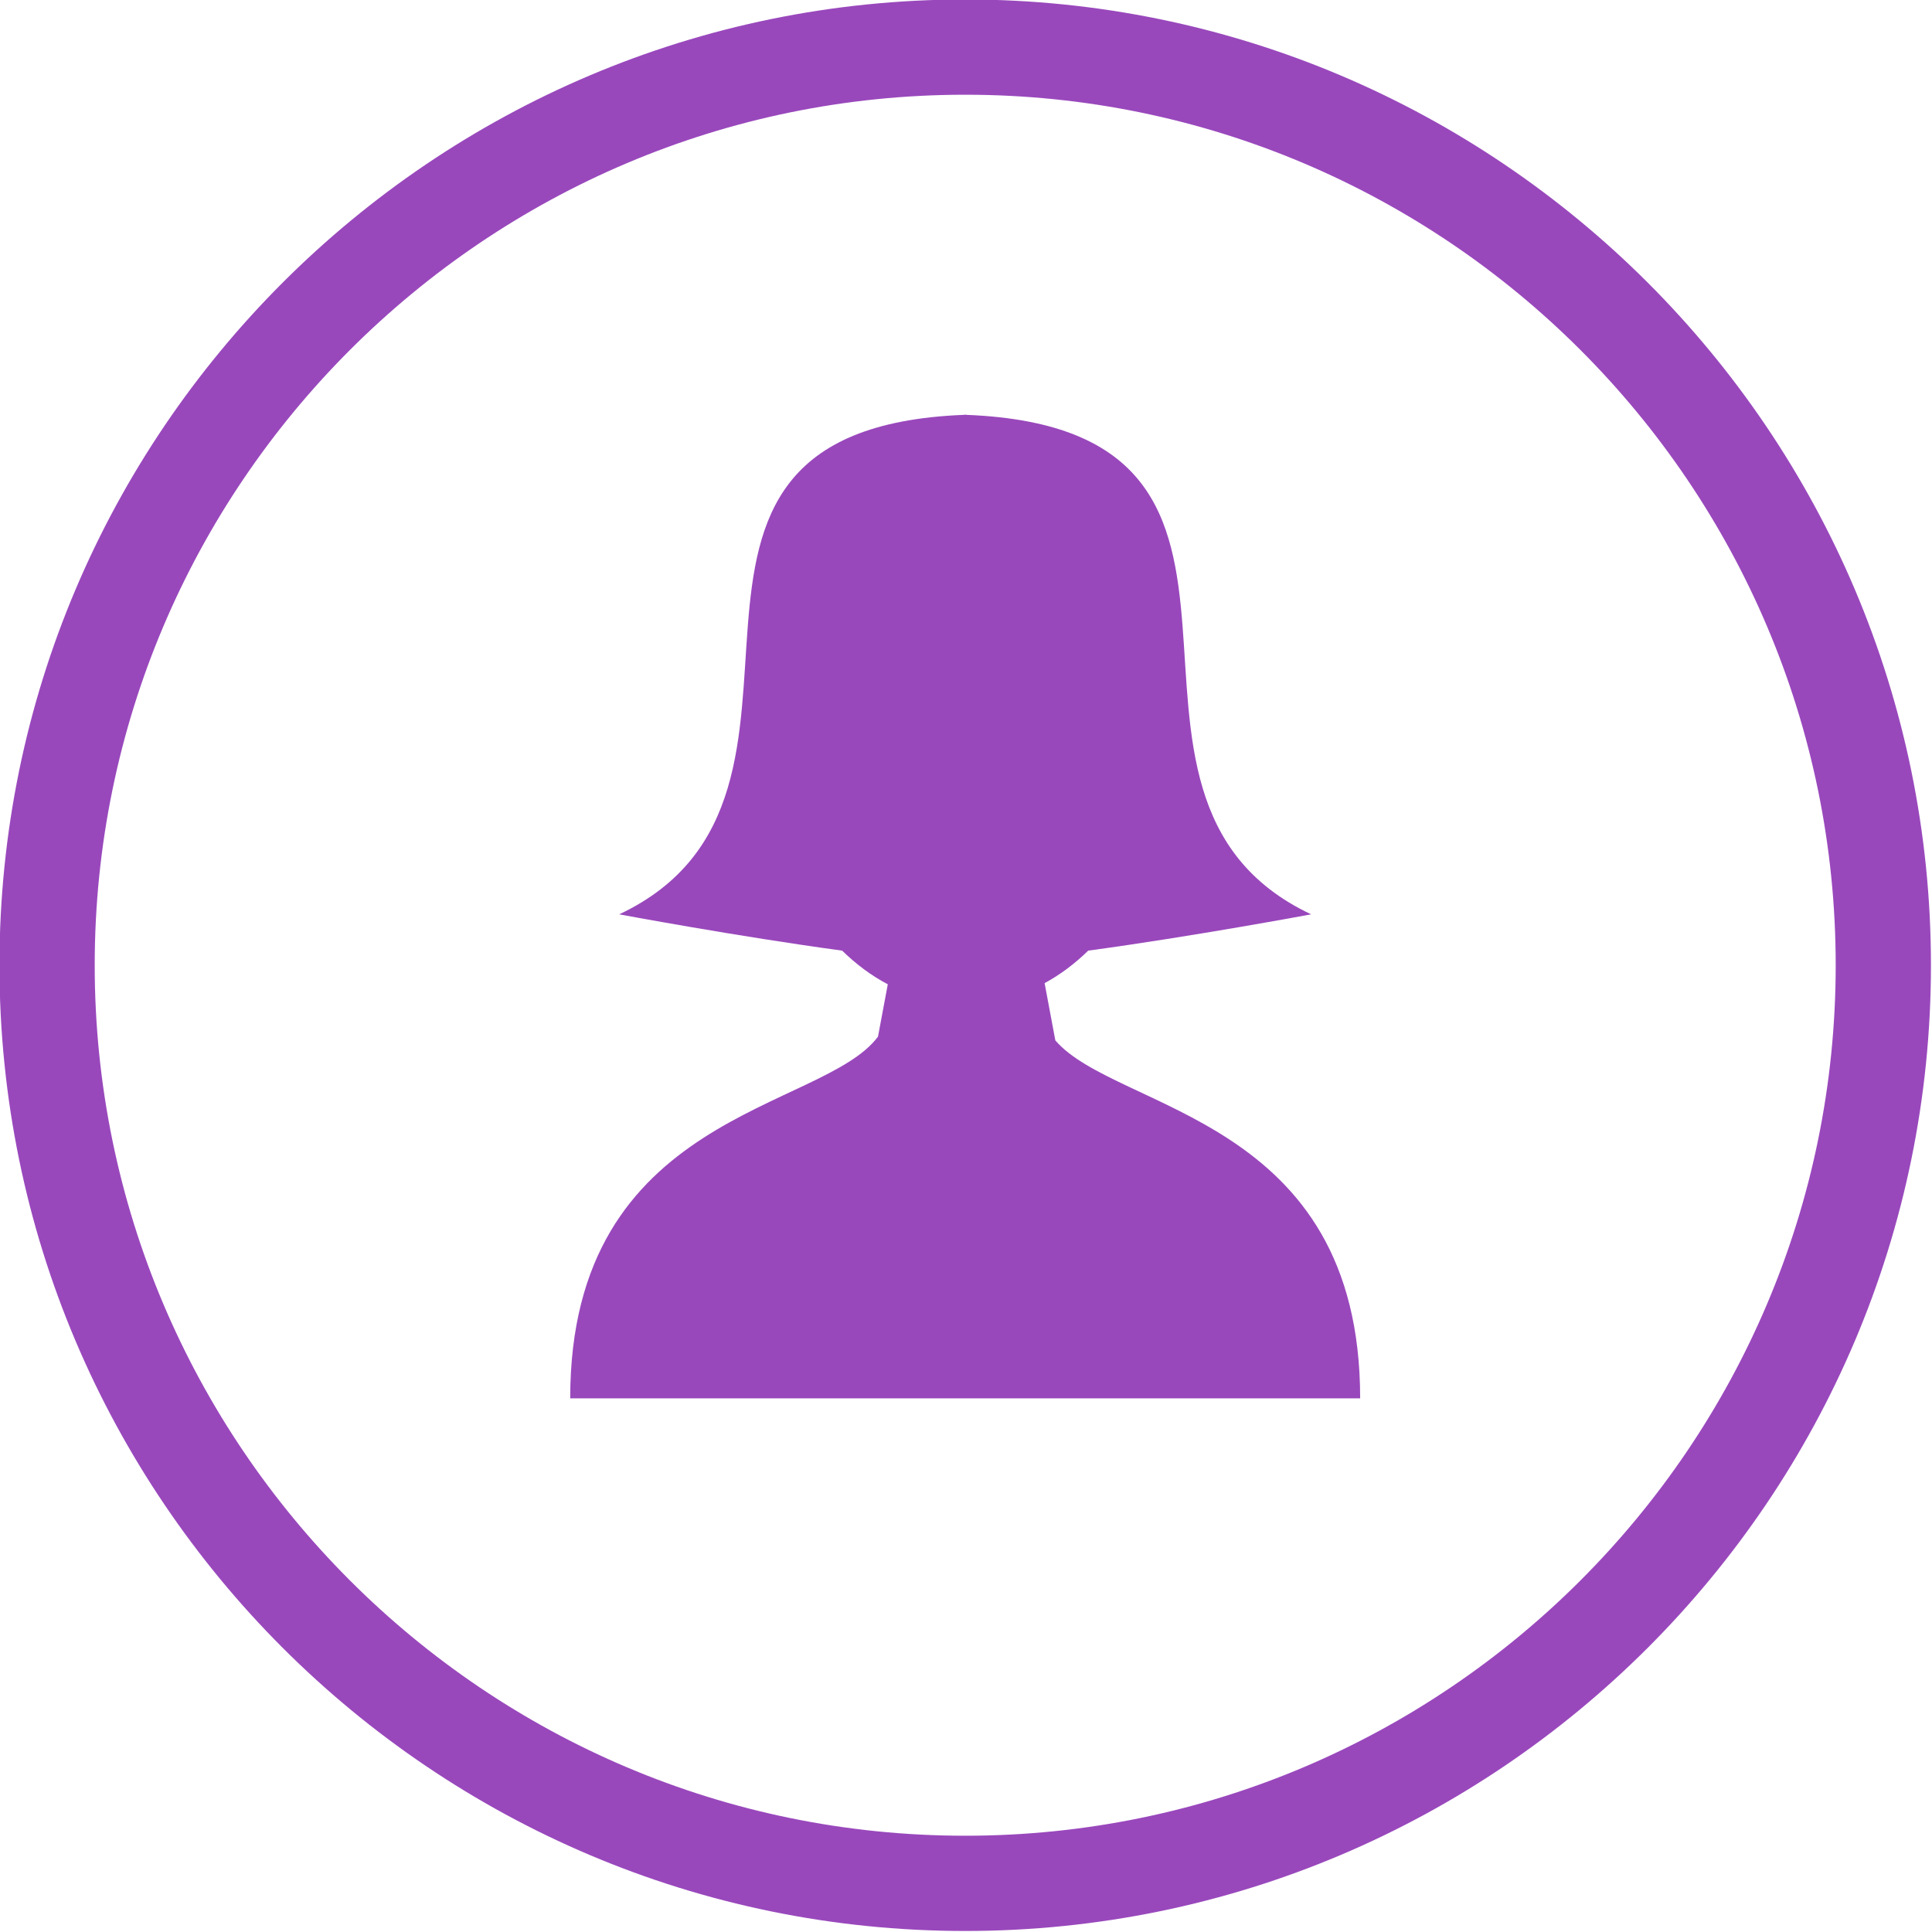
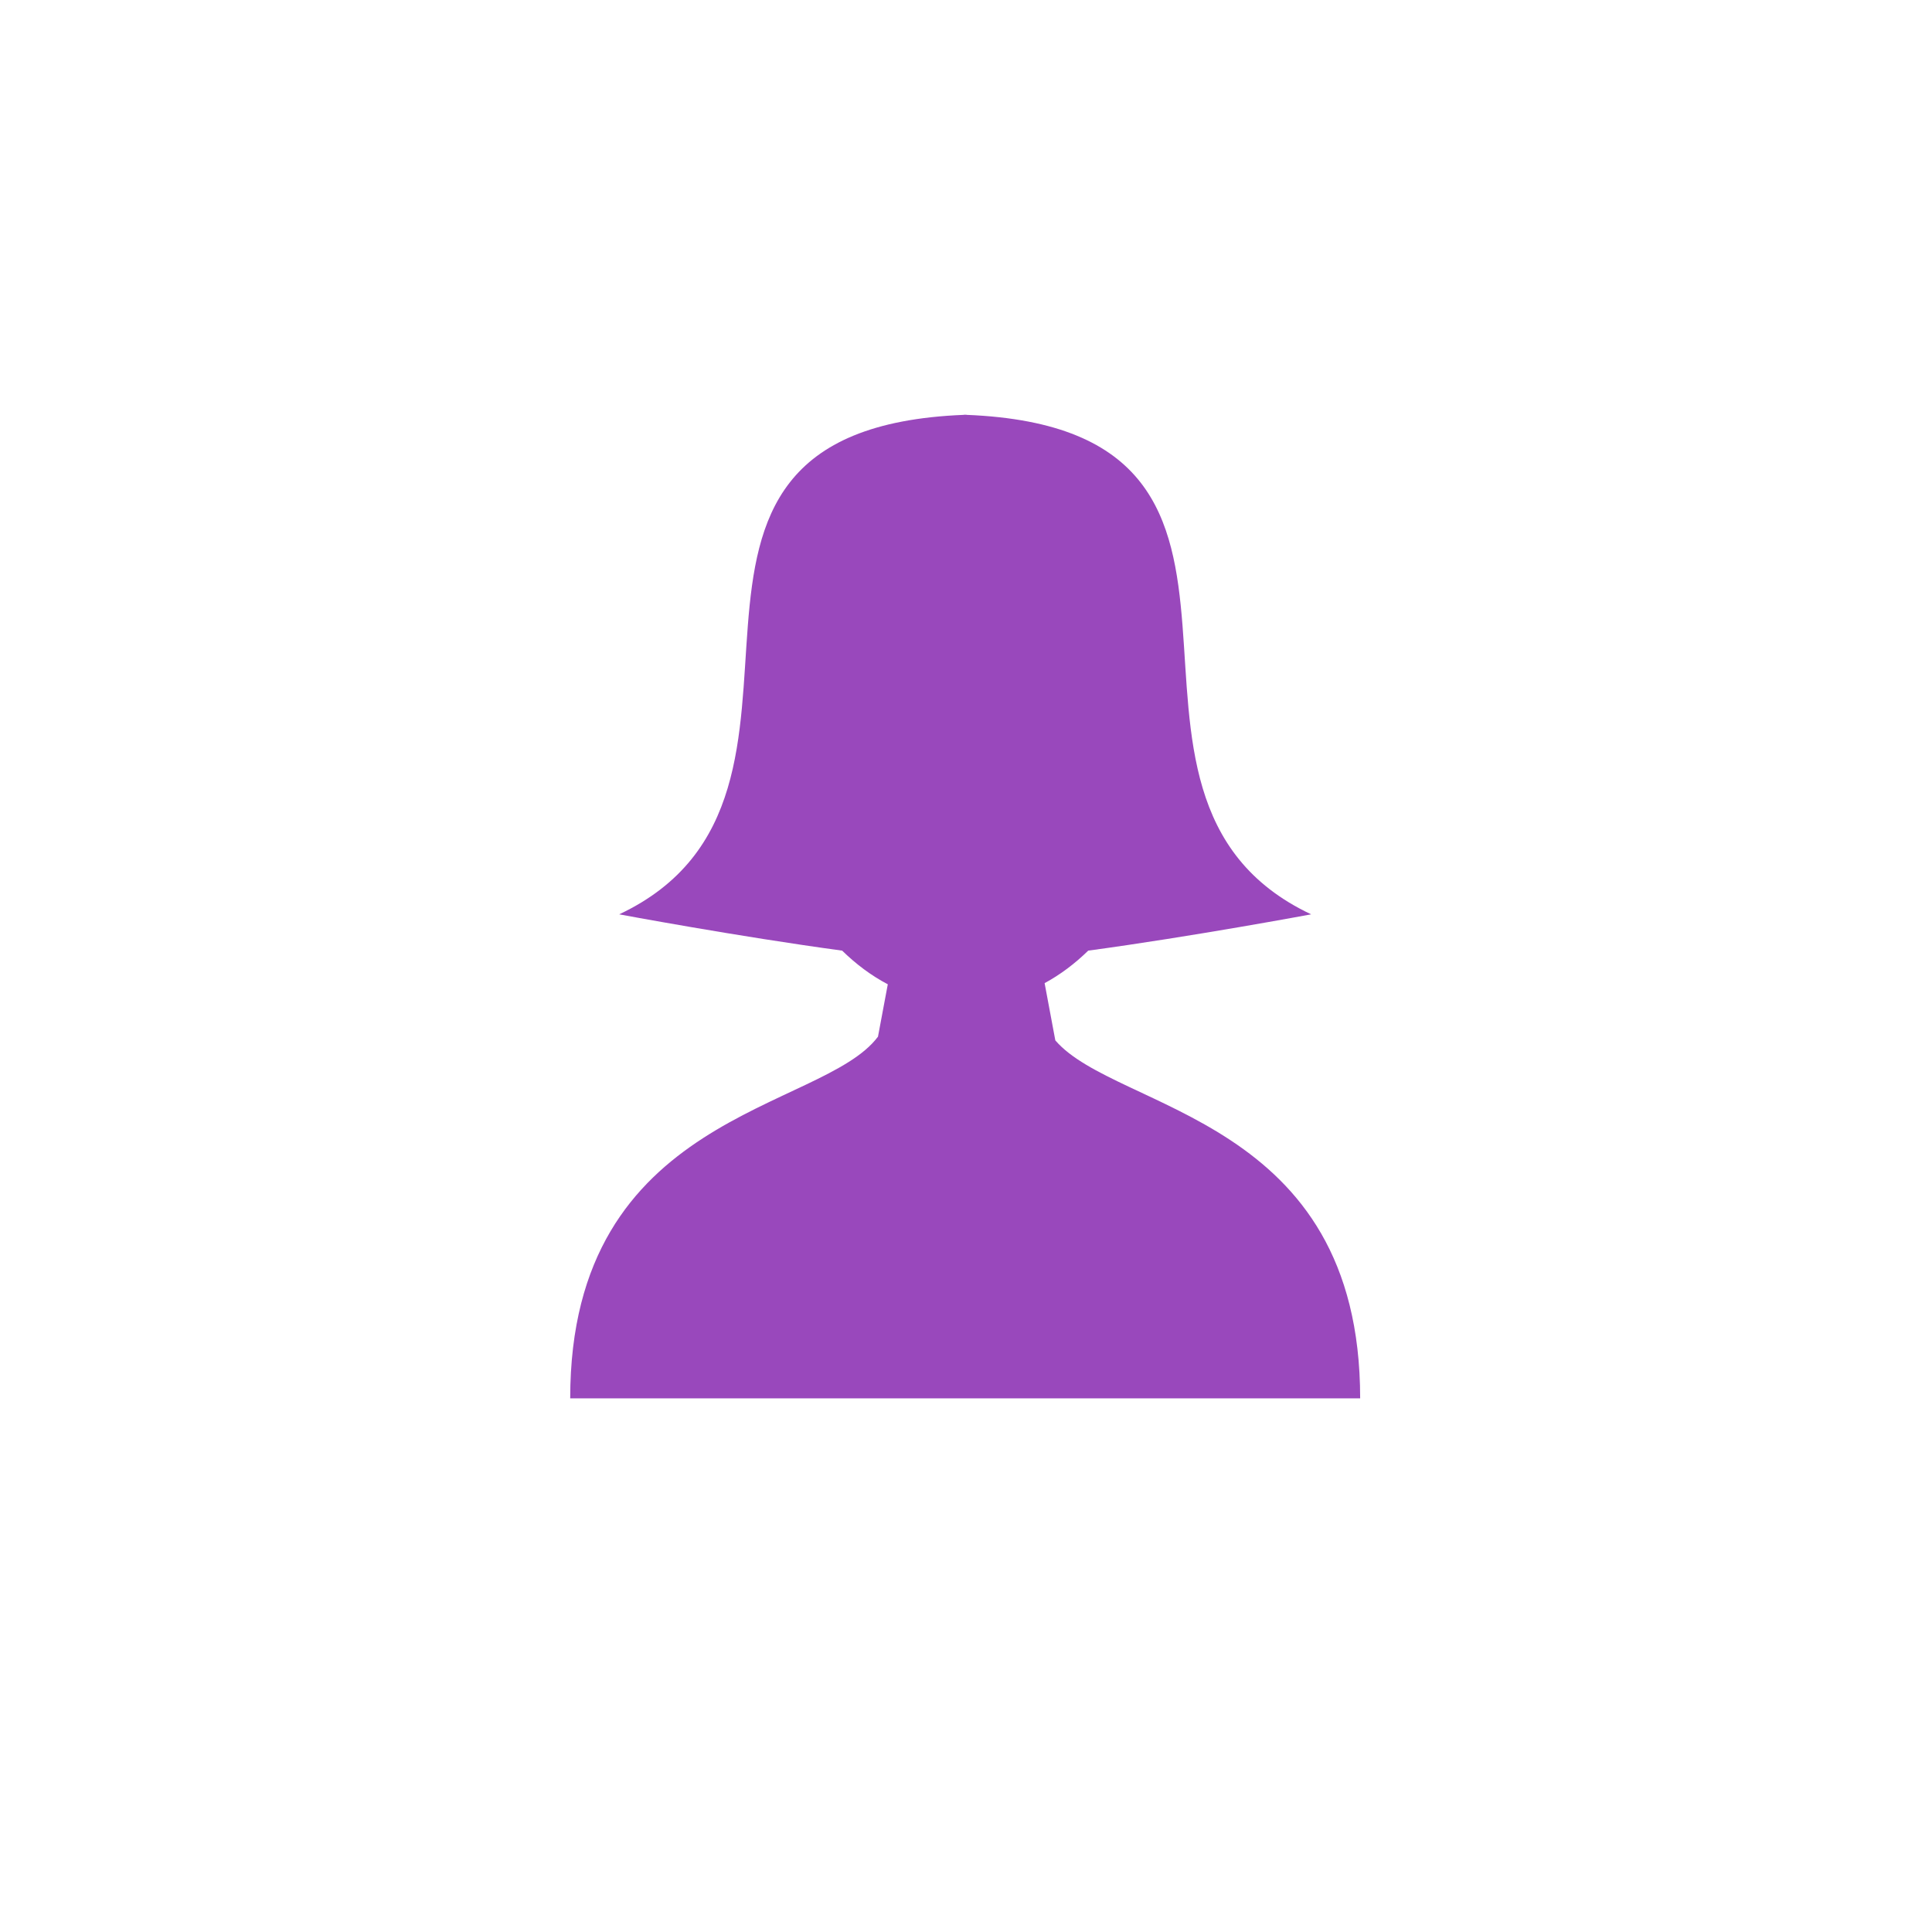
<svg xmlns="http://www.w3.org/2000/svg" fill="#9948bc" height="121.7" preserveAspectRatio="xMidYMid meet" version="1" viewBox="8.7 9.7 121.7 121.7" width="121.7" zoomAndPan="magnify">
  <g id="change1_1">
-     <path d="M69.499,9.667c-33.543,0-60.833,27.29-60.833,60.833c0,33.545,27.29,60.836,60.833,60.836 c33.545,0,60.835-27.291,60.835-60.836C130.334,36.957,103.044,9.667,69.499,9.667z M69.499,125.336 c-30.235,0-54.833-24.6-54.833-54.836c0-30.235,24.598-54.833,54.833-54.833c30.236,0,54.835,24.598,54.835,54.833 C124.334,100.736,99.735,125.336,69.499,125.336z" fill="inherit" />
-   </g>
+     </g>
  <g id="change1_2">
    <path d="M75.177,75.236l-0.675-3.606c0.989-0.535,1.909-1.229,2.747-2.048c6.556-0.887,14.043-2.287,14.043-2.287 c-15.904-7.493,1.536-30.542-21.723-31.463v-0.01c-0.024,0.001-0.047,0.004-0.071,0.005c-0.024-0.001-0.047-0.004-0.071-0.005v0.01 c-23.259,0.921-5.818,23.97-21.723,31.463c0,0,7.489,1.4,14.045,2.287c0.875,0.854,1.836,1.576,2.875,2.12L64.006,75 c-3.521,4.724-19.388,4.719-19.388,22.785h24.704h0.353h24.704C94.379,80.023,79.041,79.729,75.177,75.236z" fill="inherit" />
  </g>
</svg>